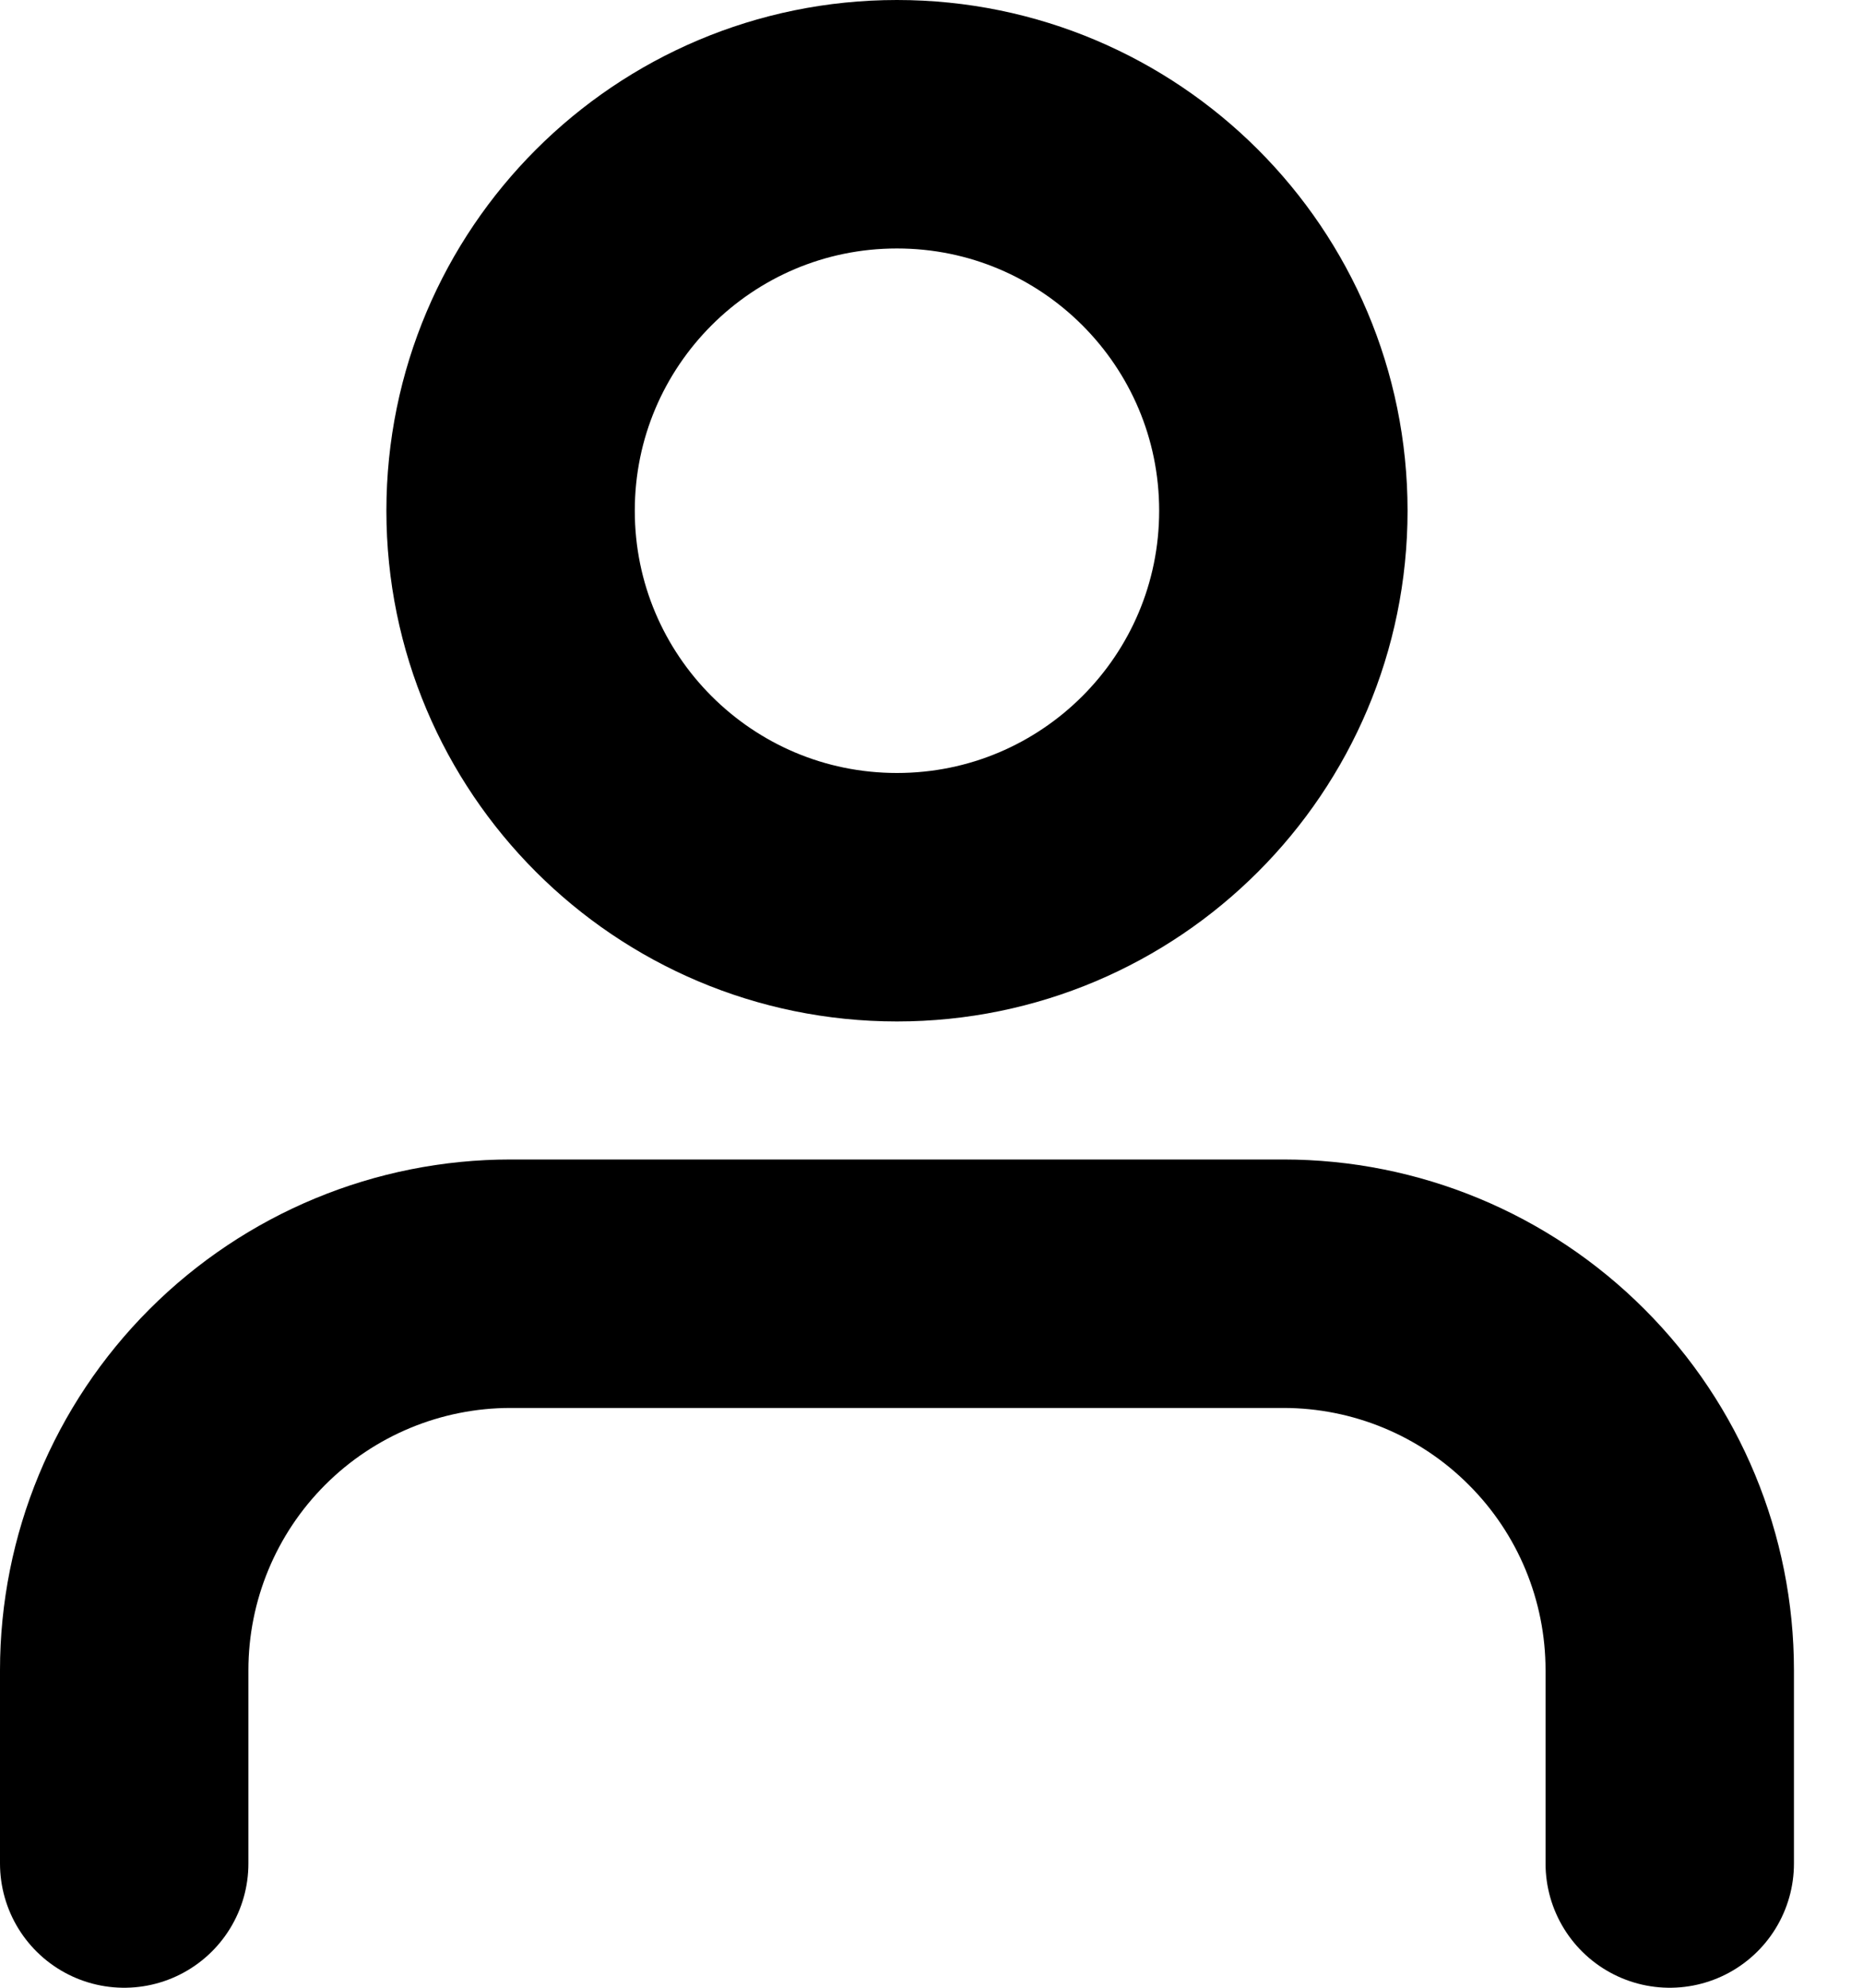
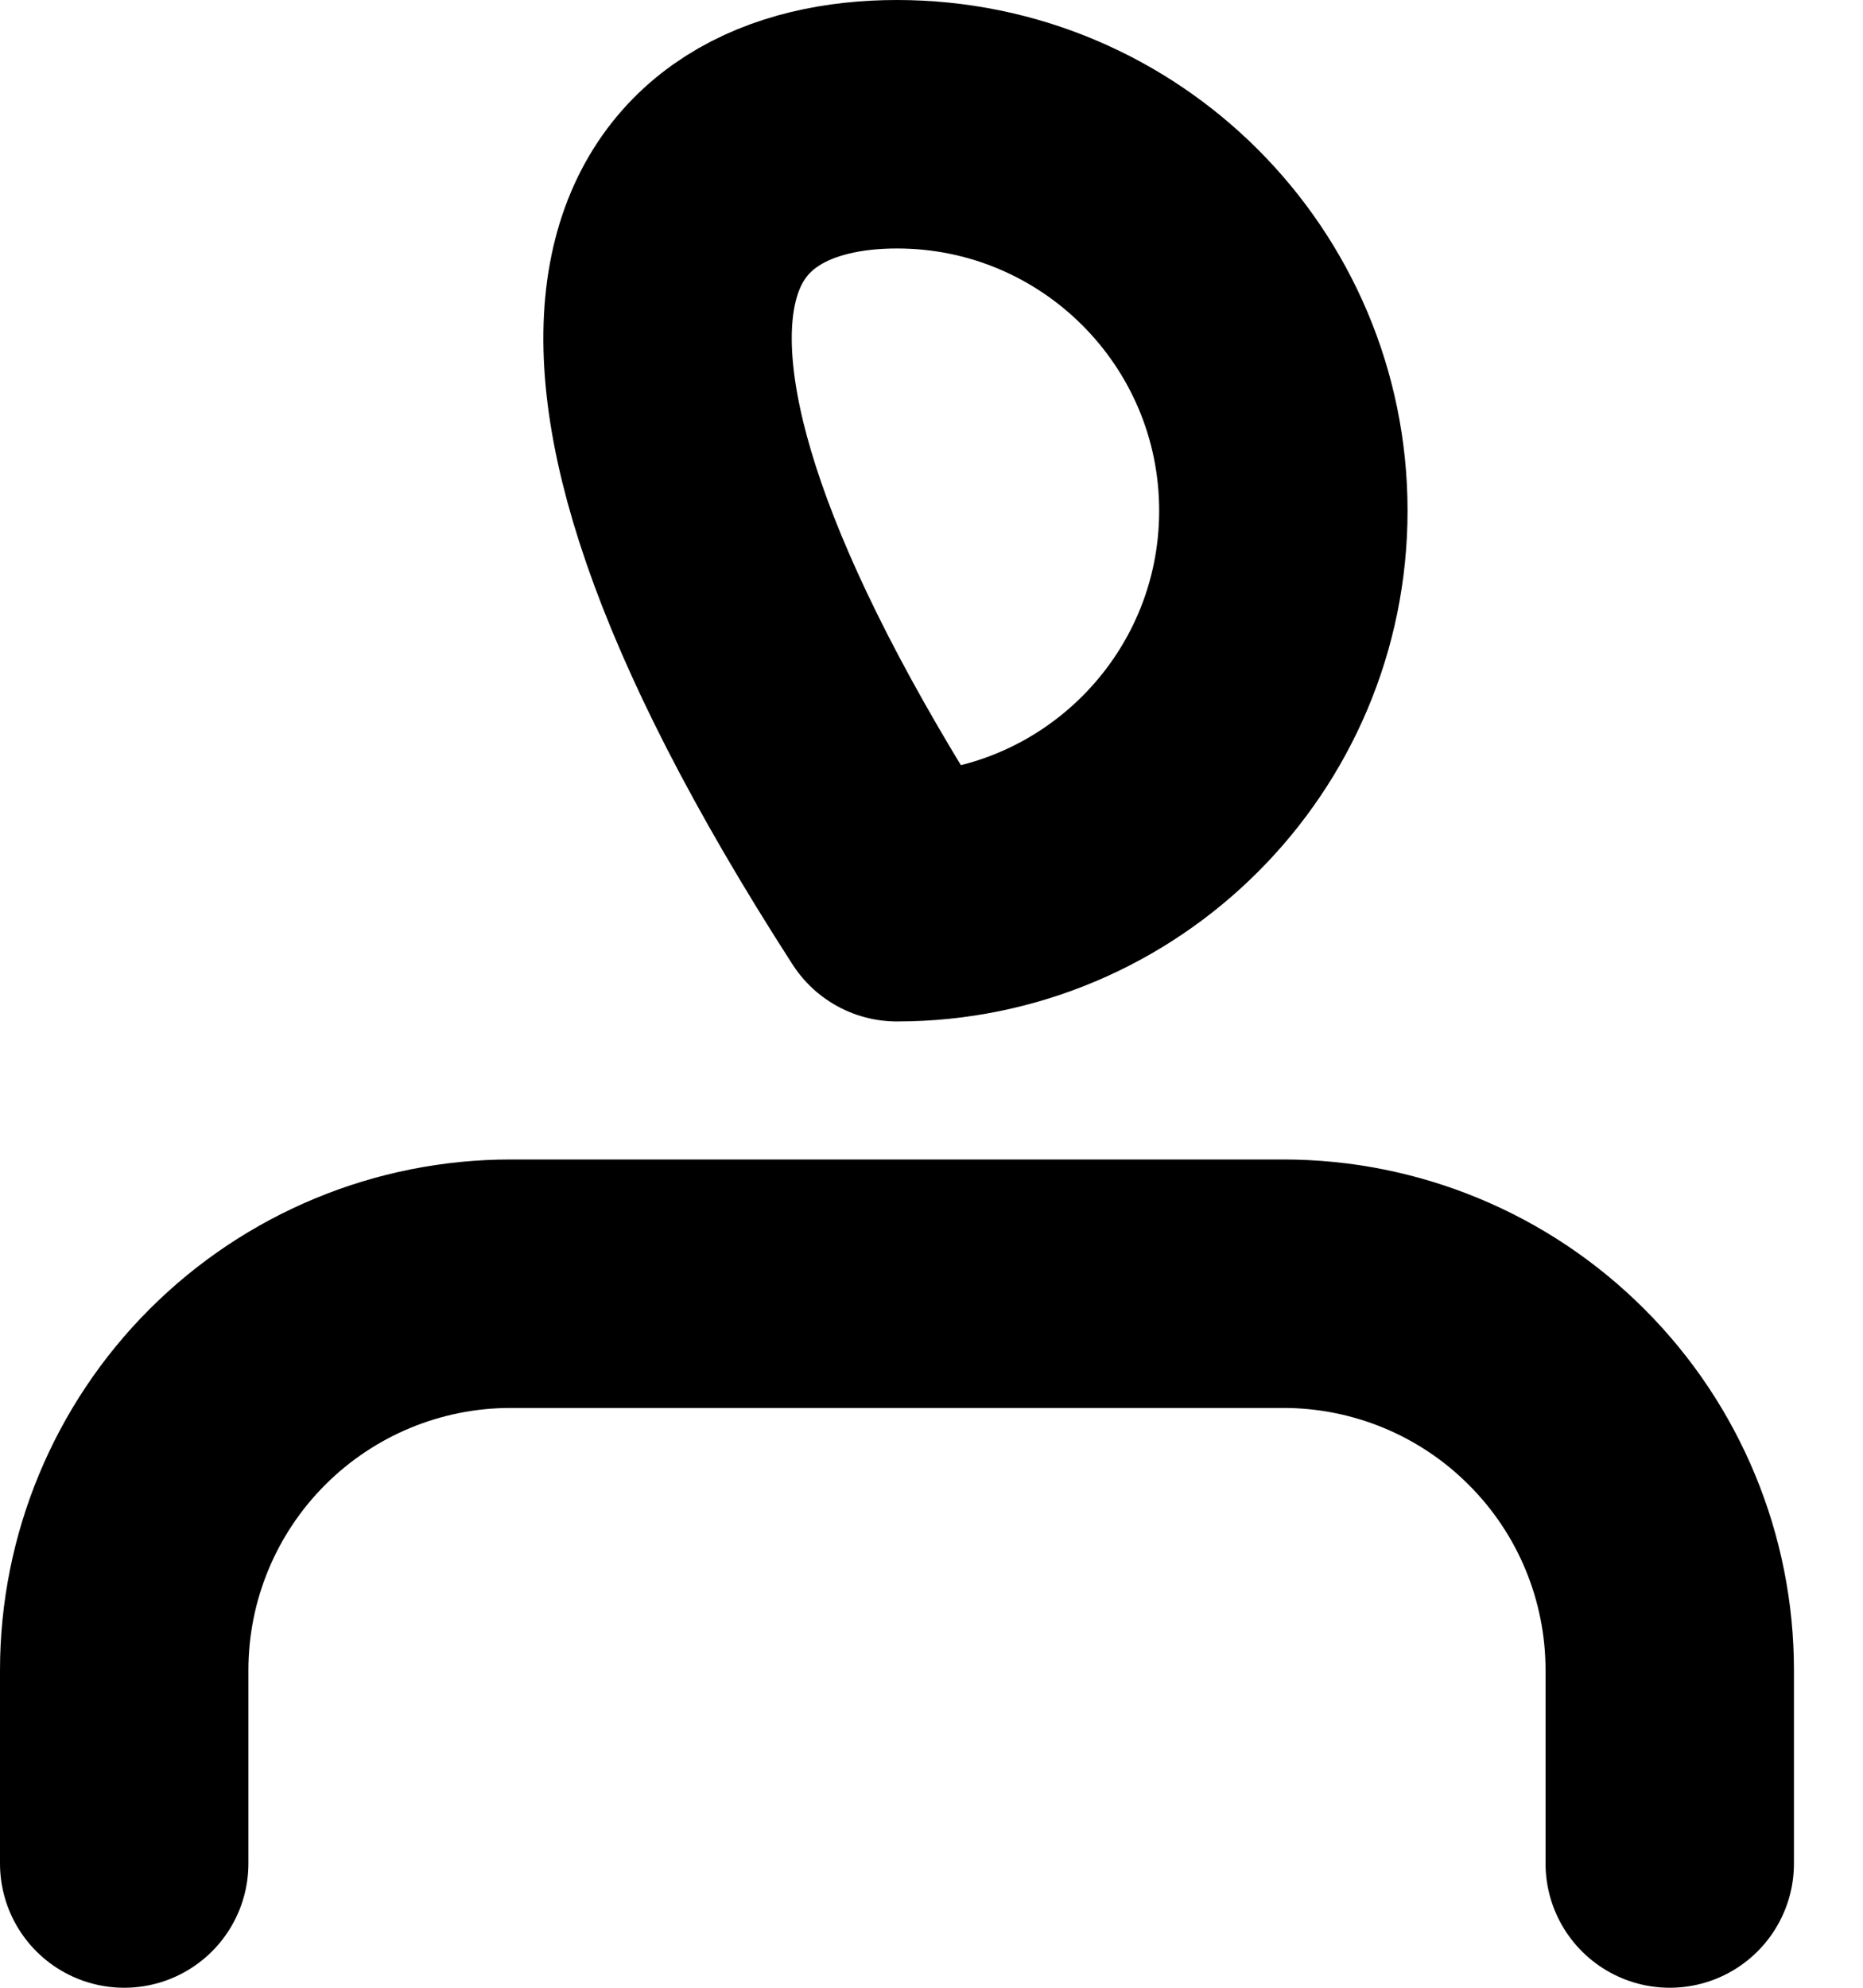
<svg xmlns="http://www.w3.org/2000/svg" width="15" height="16" viewBox="0 0 15 16" fill="none">
-   <path d="M13.444 15V13.444C13.444 12.619 13.117 11.828 12.533 11.245C11.95 10.661 11.159 10.333 10.333 10.333H4.111C3.286 10.333 2.495 10.661 1.911 11.245C1.328 11.828 1 12.619 1 13.444V15M10.333 4.111C10.333 5.829 8.94 7.222 7.222 7.222C5.504 7.222 4.111 5.829 4.111 4.111C4.111 2.393 5.504 1 7.222 1C8.94 1 10.333 2.393 10.333 4.111Z" stroke="black" stroke-width="2" stroke-linecap="round" stroke-linejoin="round" />
+   <path d="M13.444 15V13.444C13.444 12.619 13.117 11.828 12.533 11.245C11.95 10.661 11.159 10.333 10.333 10.333H4.111C3.286 10.333 2.495 10.661 1.911 11.245C1.328 11.828 1 12.619 1 13.444V15M10.333 4.111C10.333 5.829 8.94 7.222 7.222 7.222C4.111 2.393 5.504 1 7.222 1C8.94 1 10.333 2.393 10.333 4.111Z" stroke="black" stroke-width="2" stroke-linecap="round" stroke-linejoin="round" />
</svg>